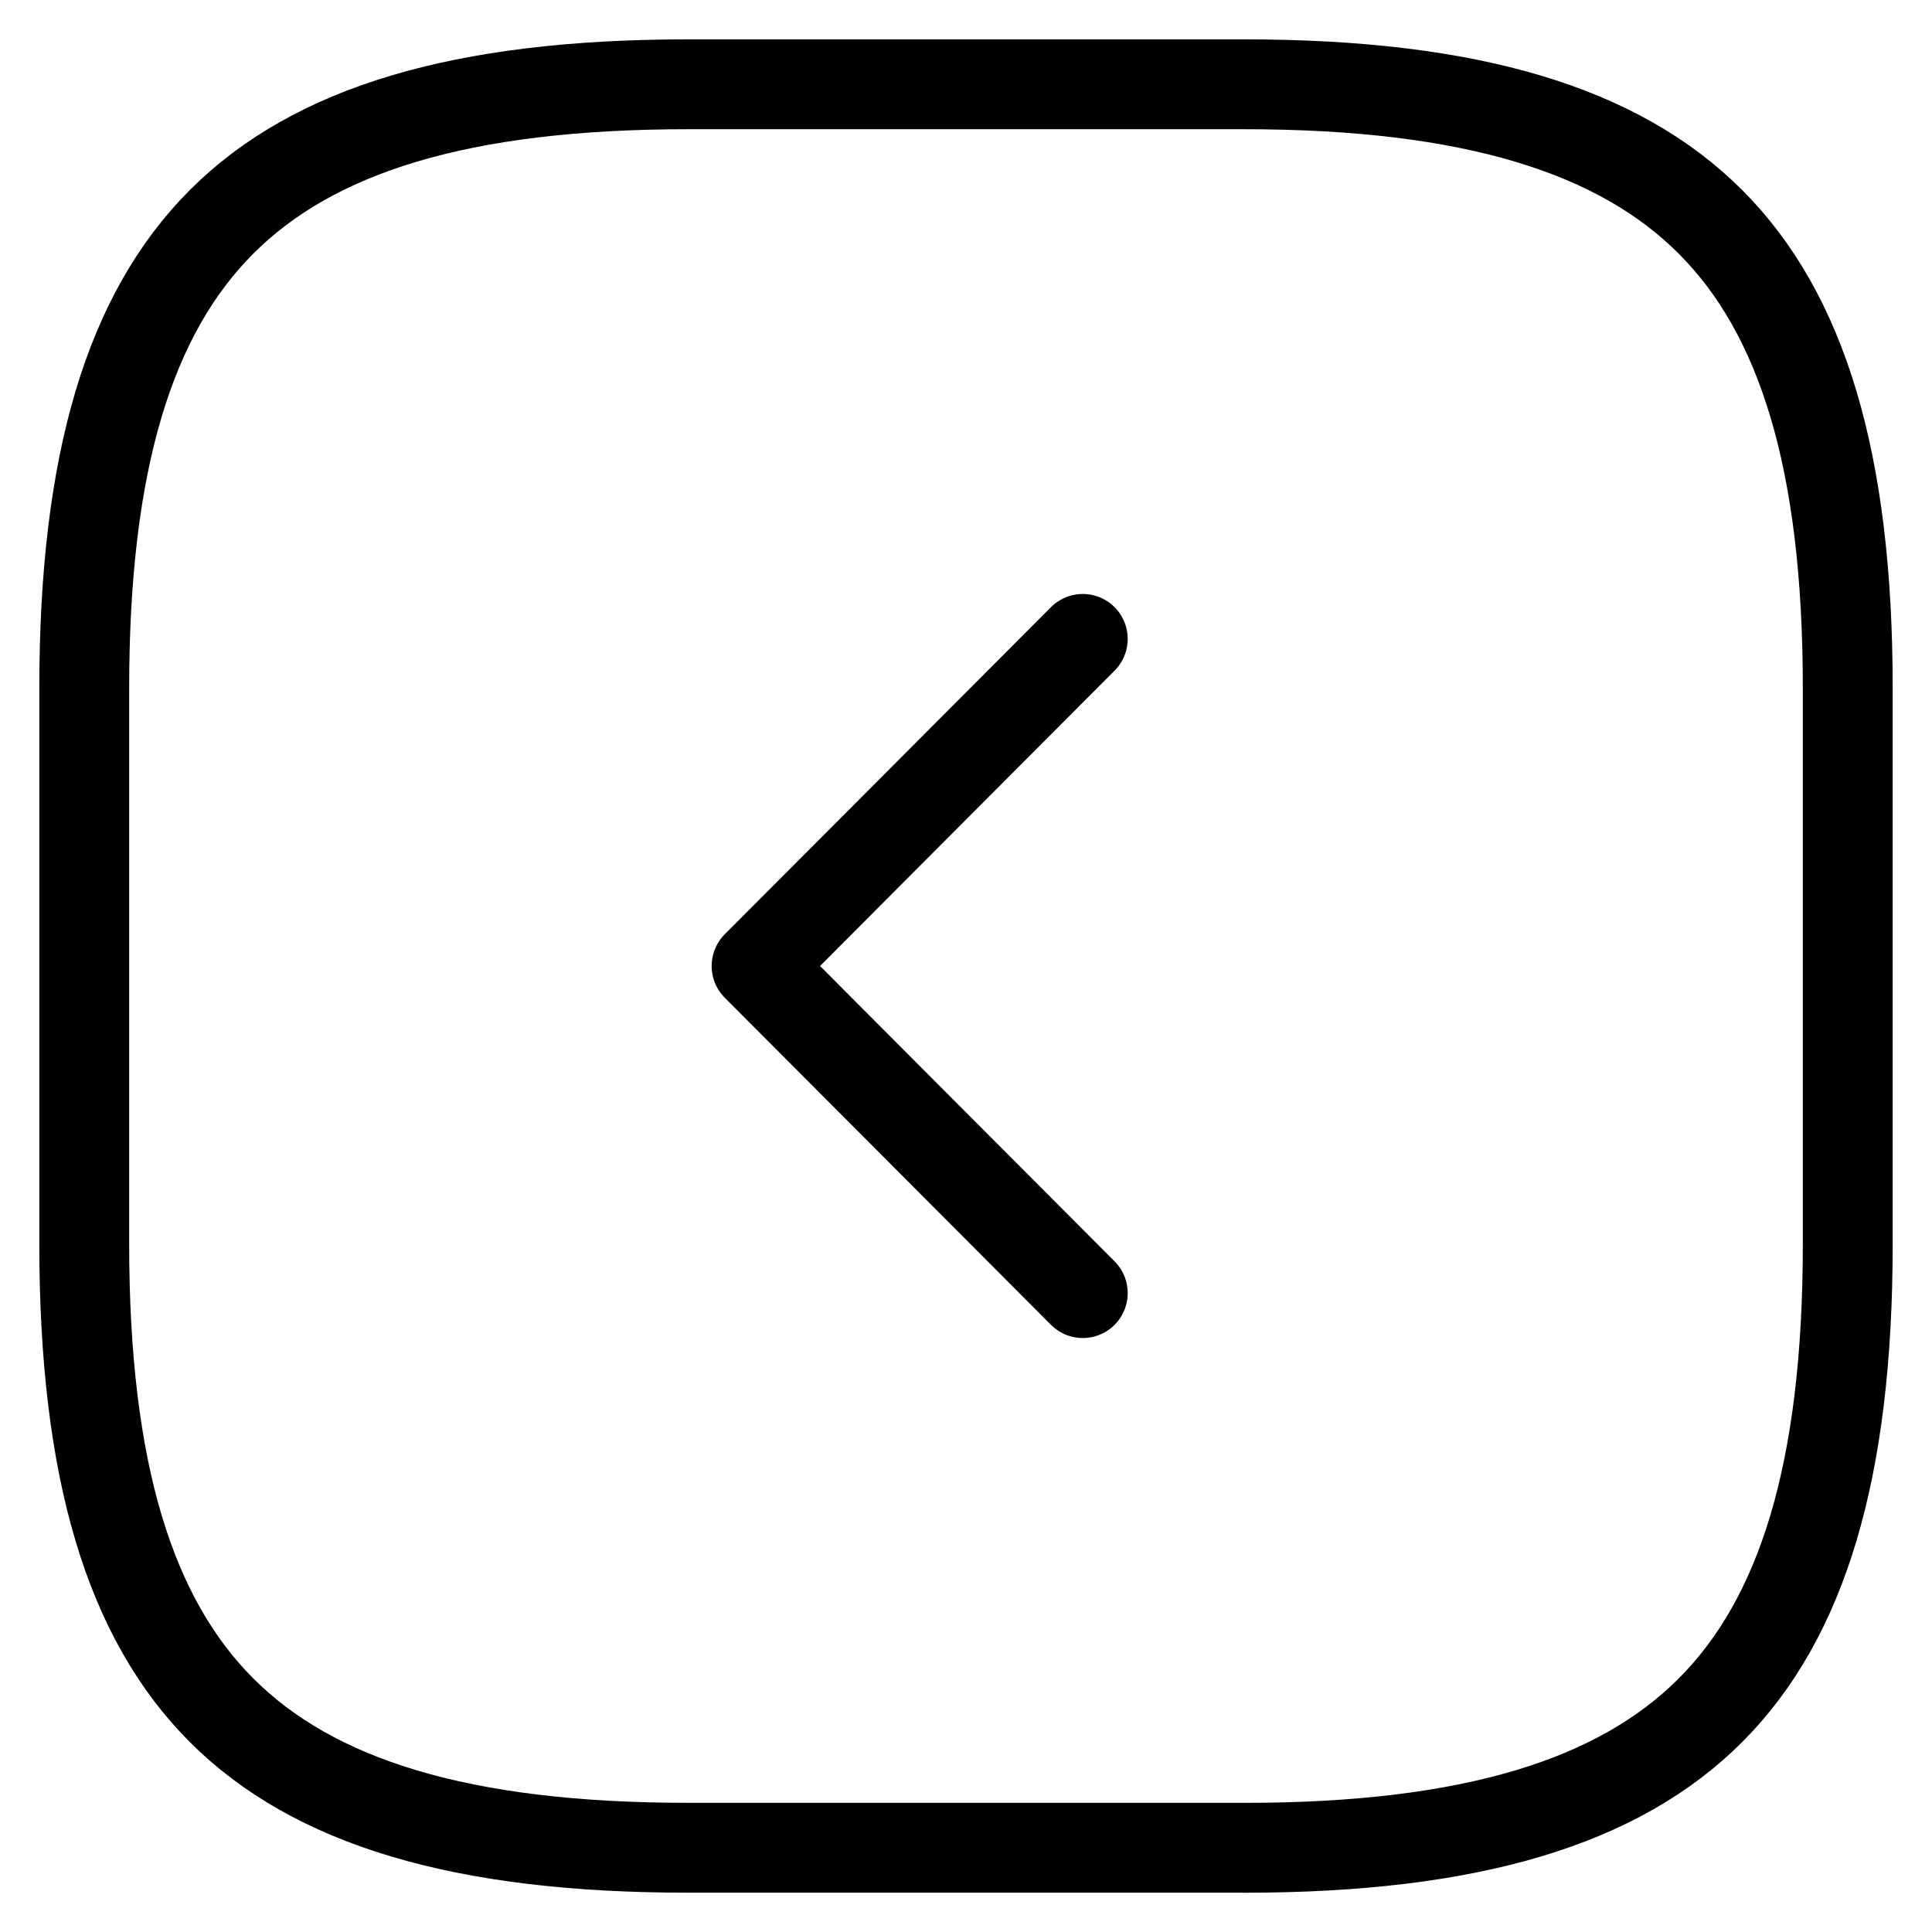
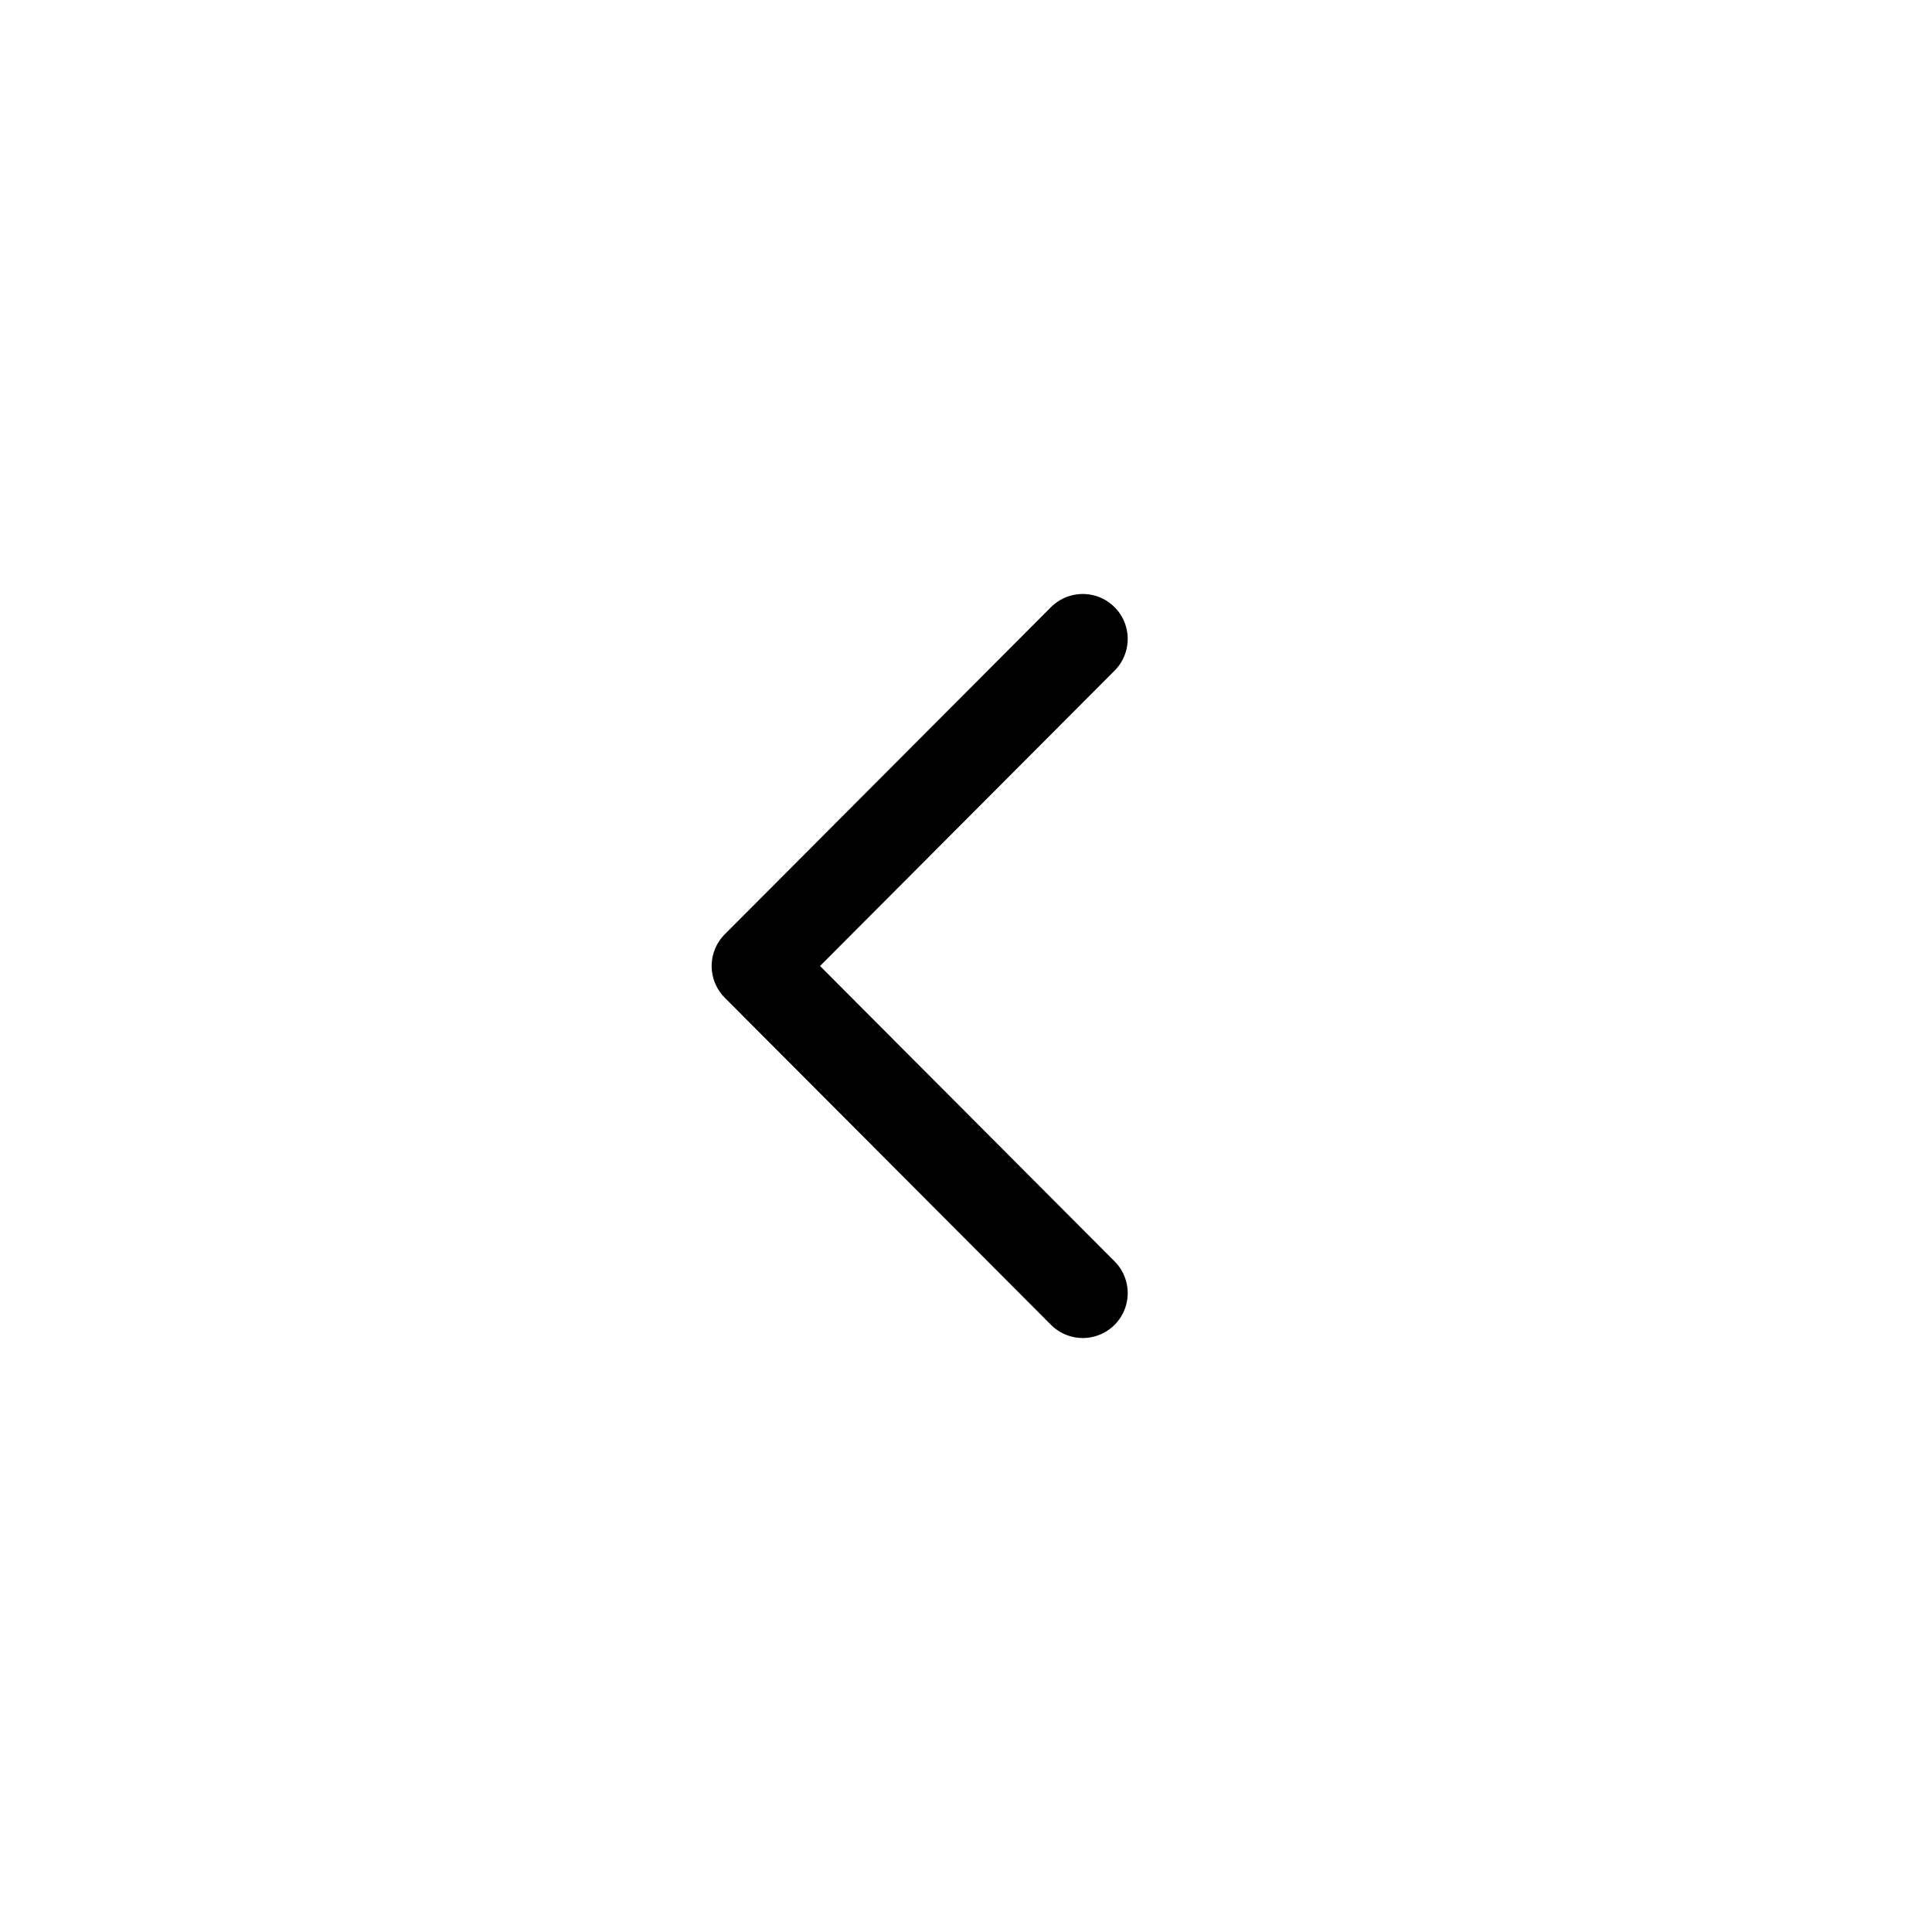
<svg xmlns="http://www.w3.org/2000/svg" fill="none" viewBox="0 0 43 43">
-   <path stroke="#000" stroke-linecap="round" stroke-linejoin="round" stroke-width="2" d="M27.688 41.125H15.313c-5.058 0-8.338-1.018-10.38-3.059-2.04-2.04-3.058-5.32-3.058-10.379V15.313c0-5.057 1.018-8.337 3.059-10.378 2.04-2.041 5.32-3.059 10.378-3.059h12.376c5.057 0 8.337 1.018 10.378 3.059 2.041 2.04 3.059 5.32 3.059 10.379v12.374c0 5.058-1.018 8.338-3.059 10.38-2.04 2.04-5.32 3.058-10.379 3.058Z" />
  <path stroke="#000" stroke-linecap="round" stroke-linejoin="round" stroke-width="2" d="m24.099 14.22-7.26 7.28 7.26 7.28" />
</svg>